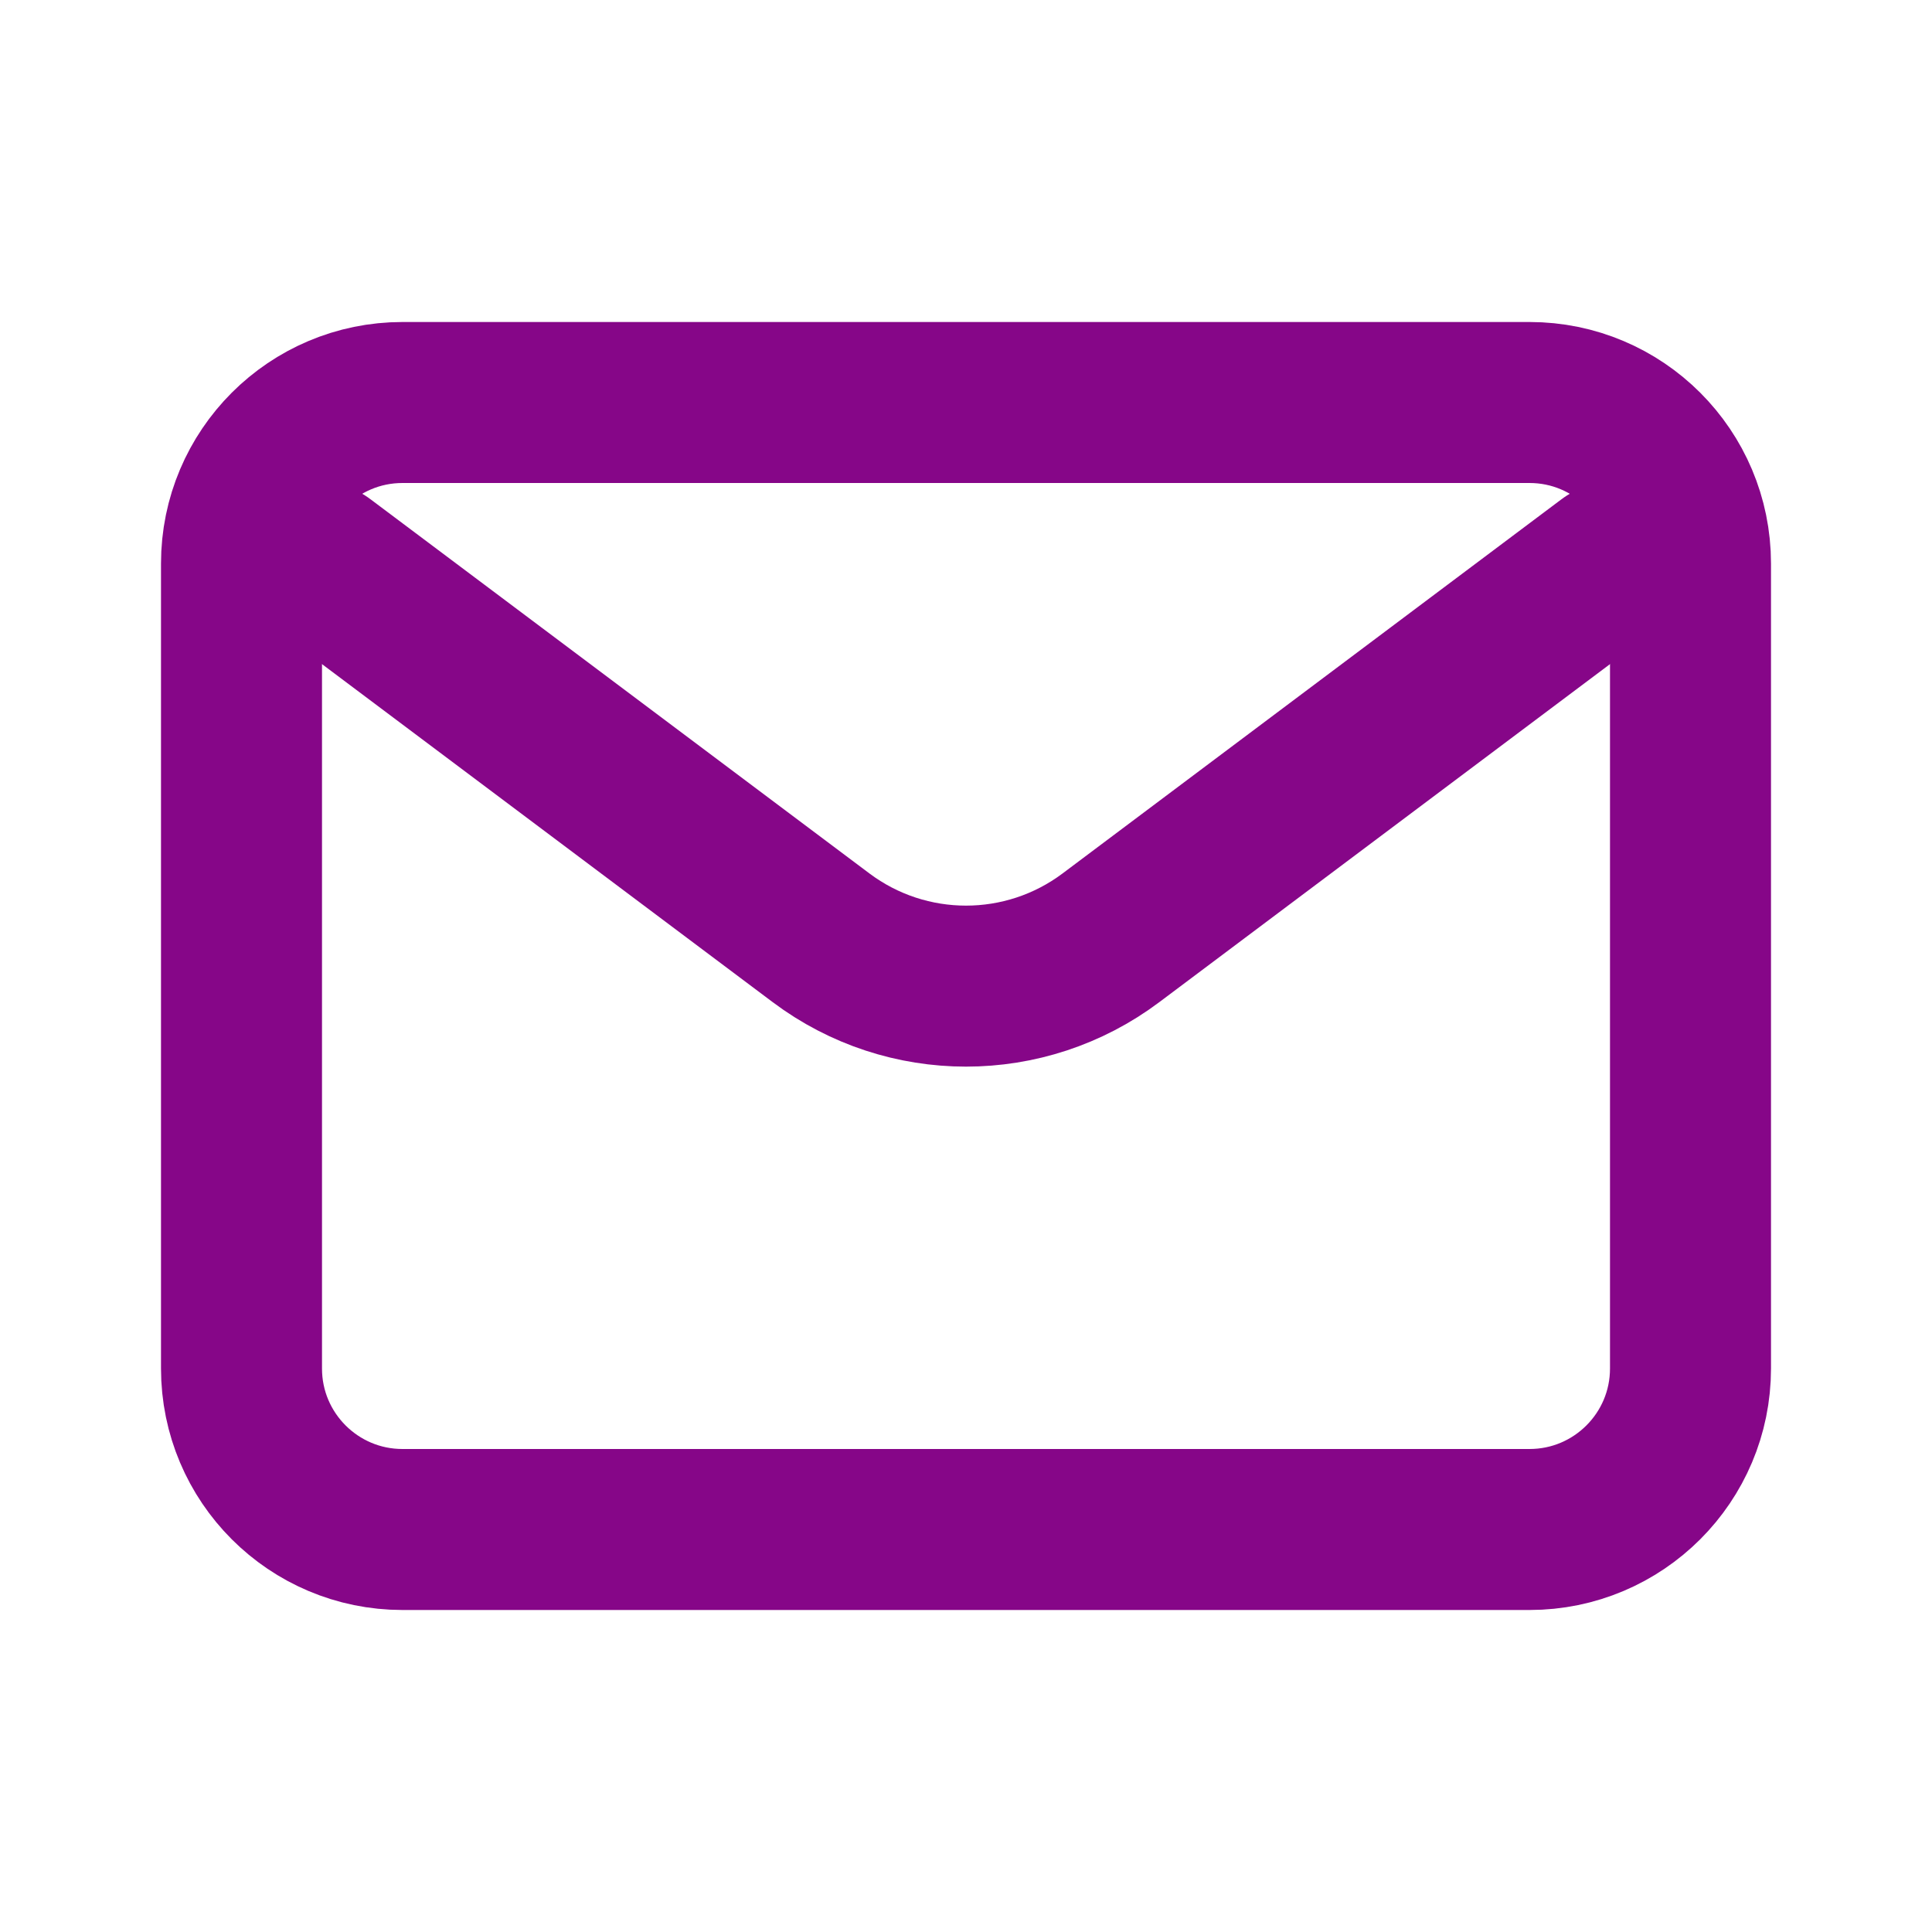
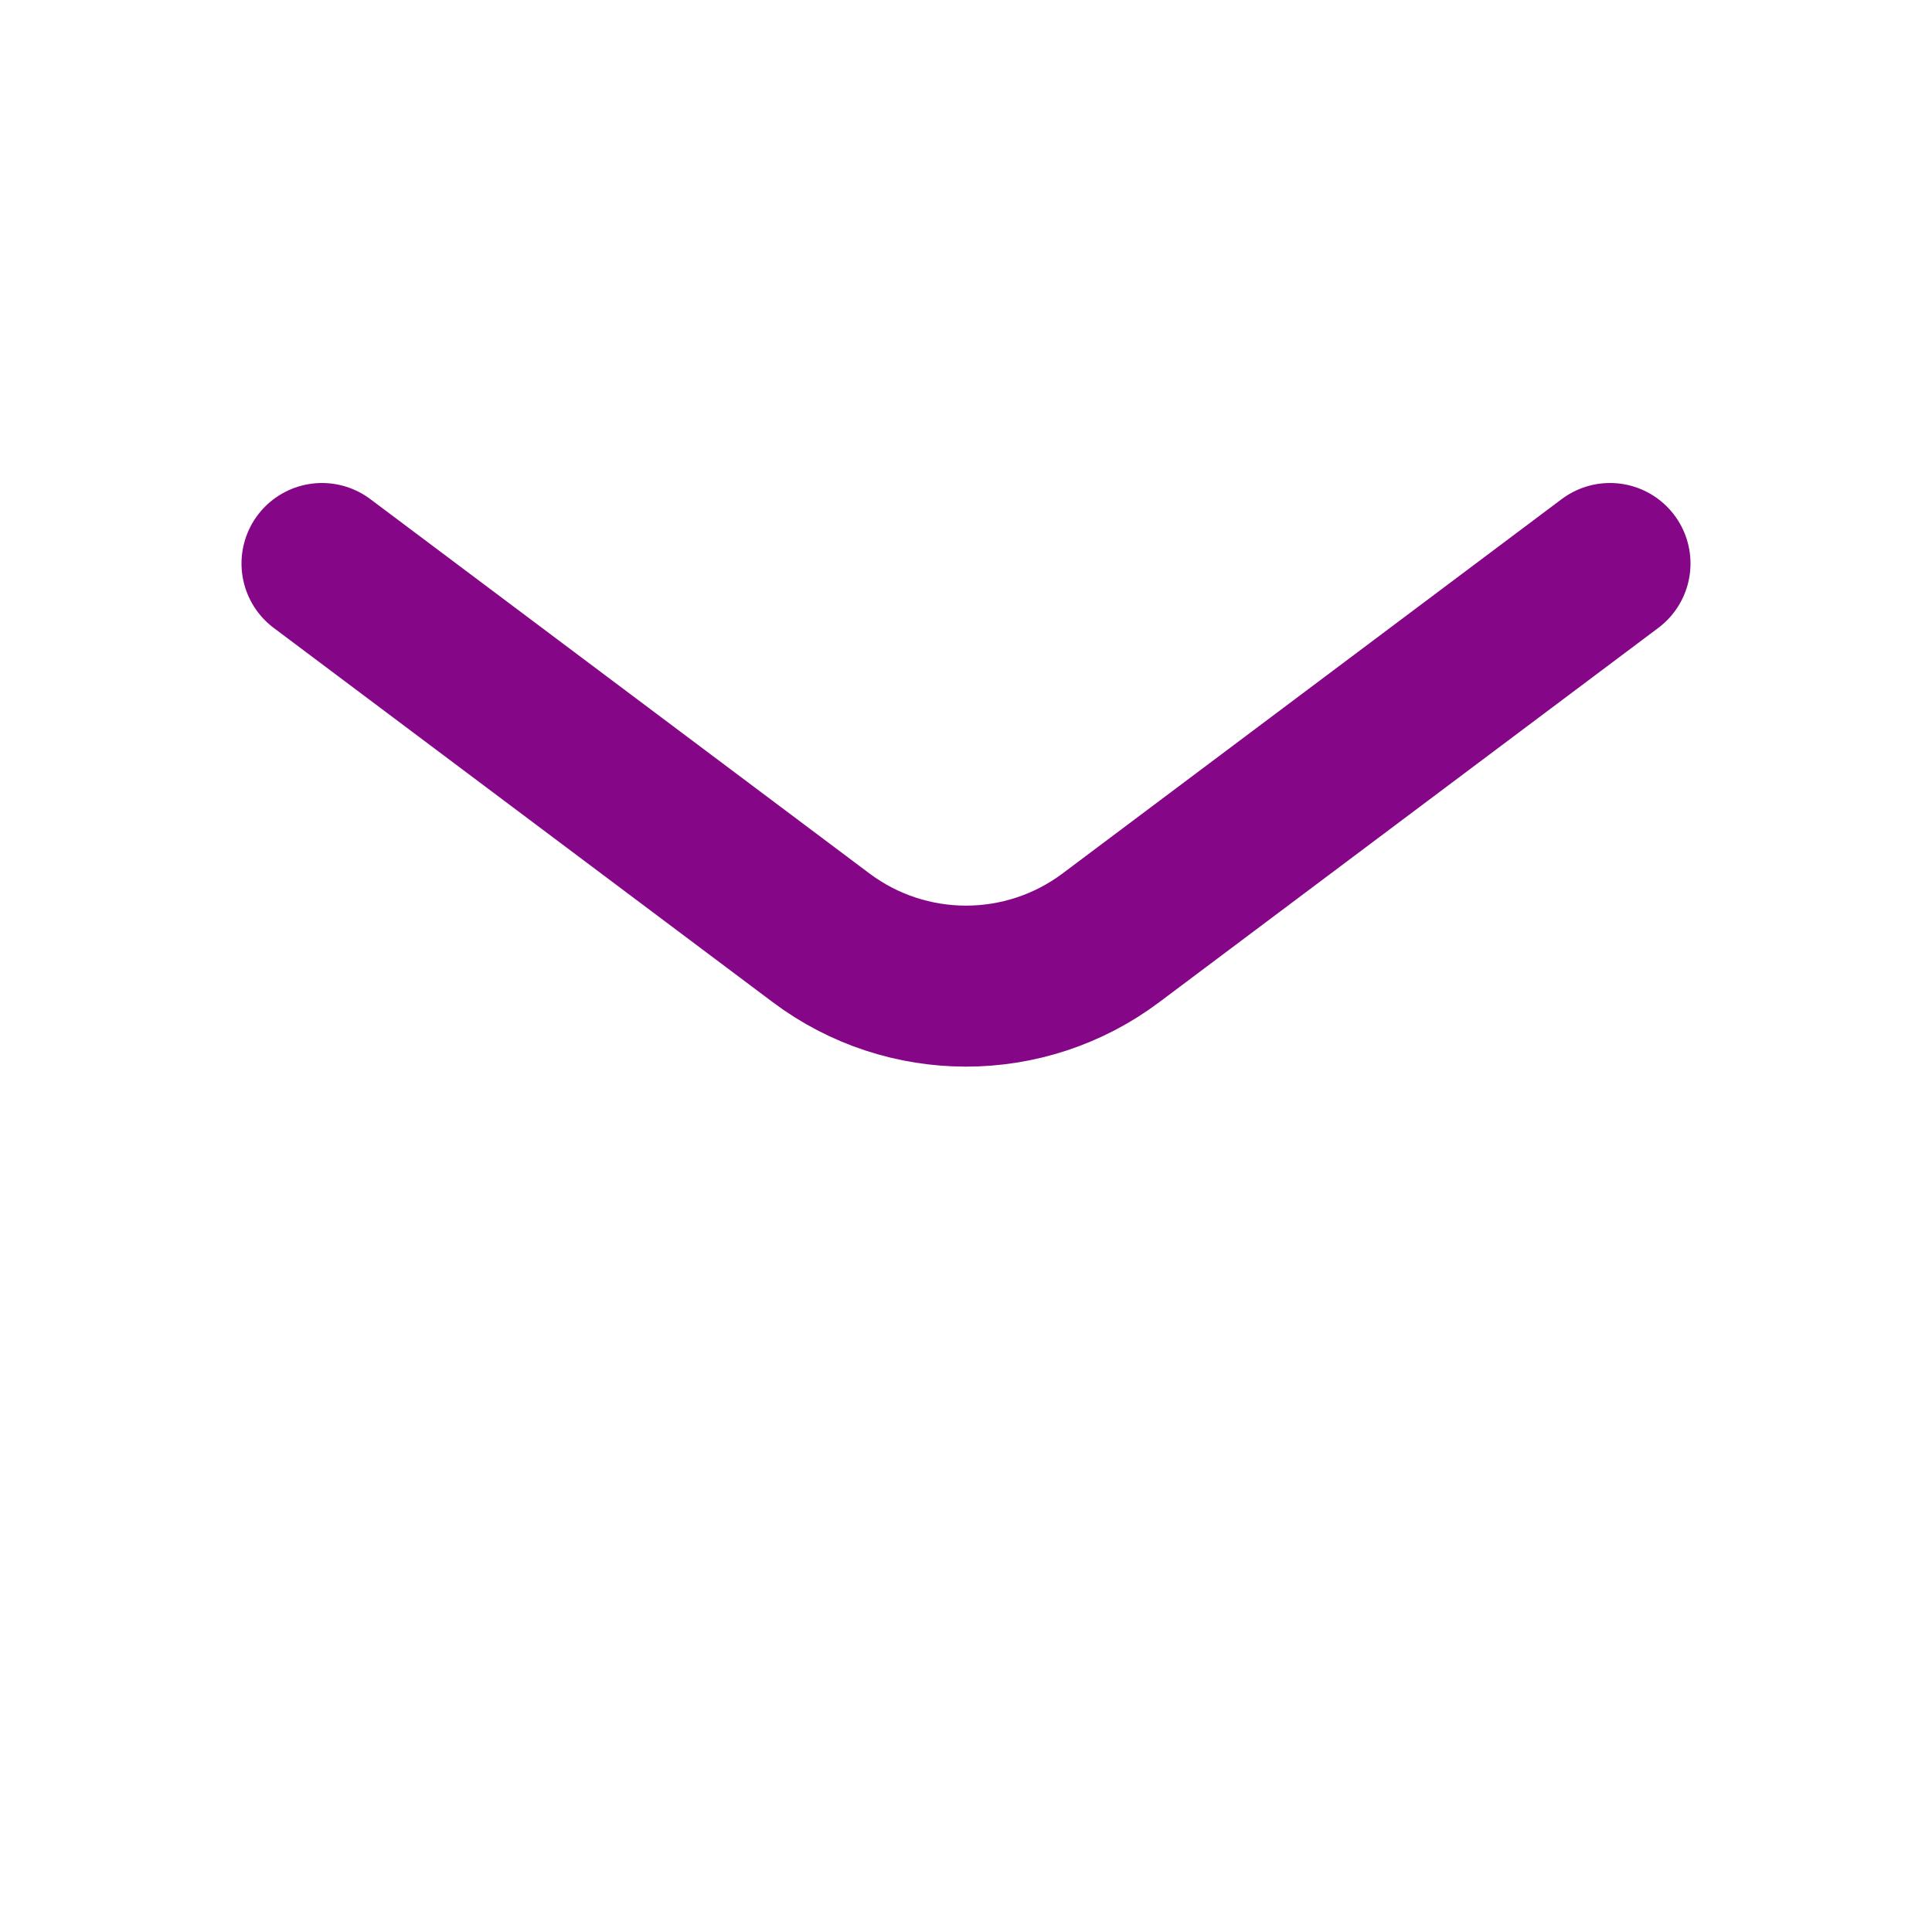
<svg xmlns="http://www.w3.org/2000/svg" width="48" height="48" viewBox="0 0 48 48" fill="none">
  <path d="M8 14L20.4 23.3C22.533 24.9 25.467 24.9 27.6 23.3L40 14" stroke="#860688" stroke-width="4" stroke-linecap="round" stroke-linejoin="round" />
-   <path d="M38 10H10C7.791 10 6 11.791 6 14V34C6 36.209 7.791 38 10 38H38C40.209 38 42 36.209 42 34V14C42 11.791 40.209 10 38 10Z" stroke="#860688" stroke-width="4" stroke-linecap="round" />
</svg>